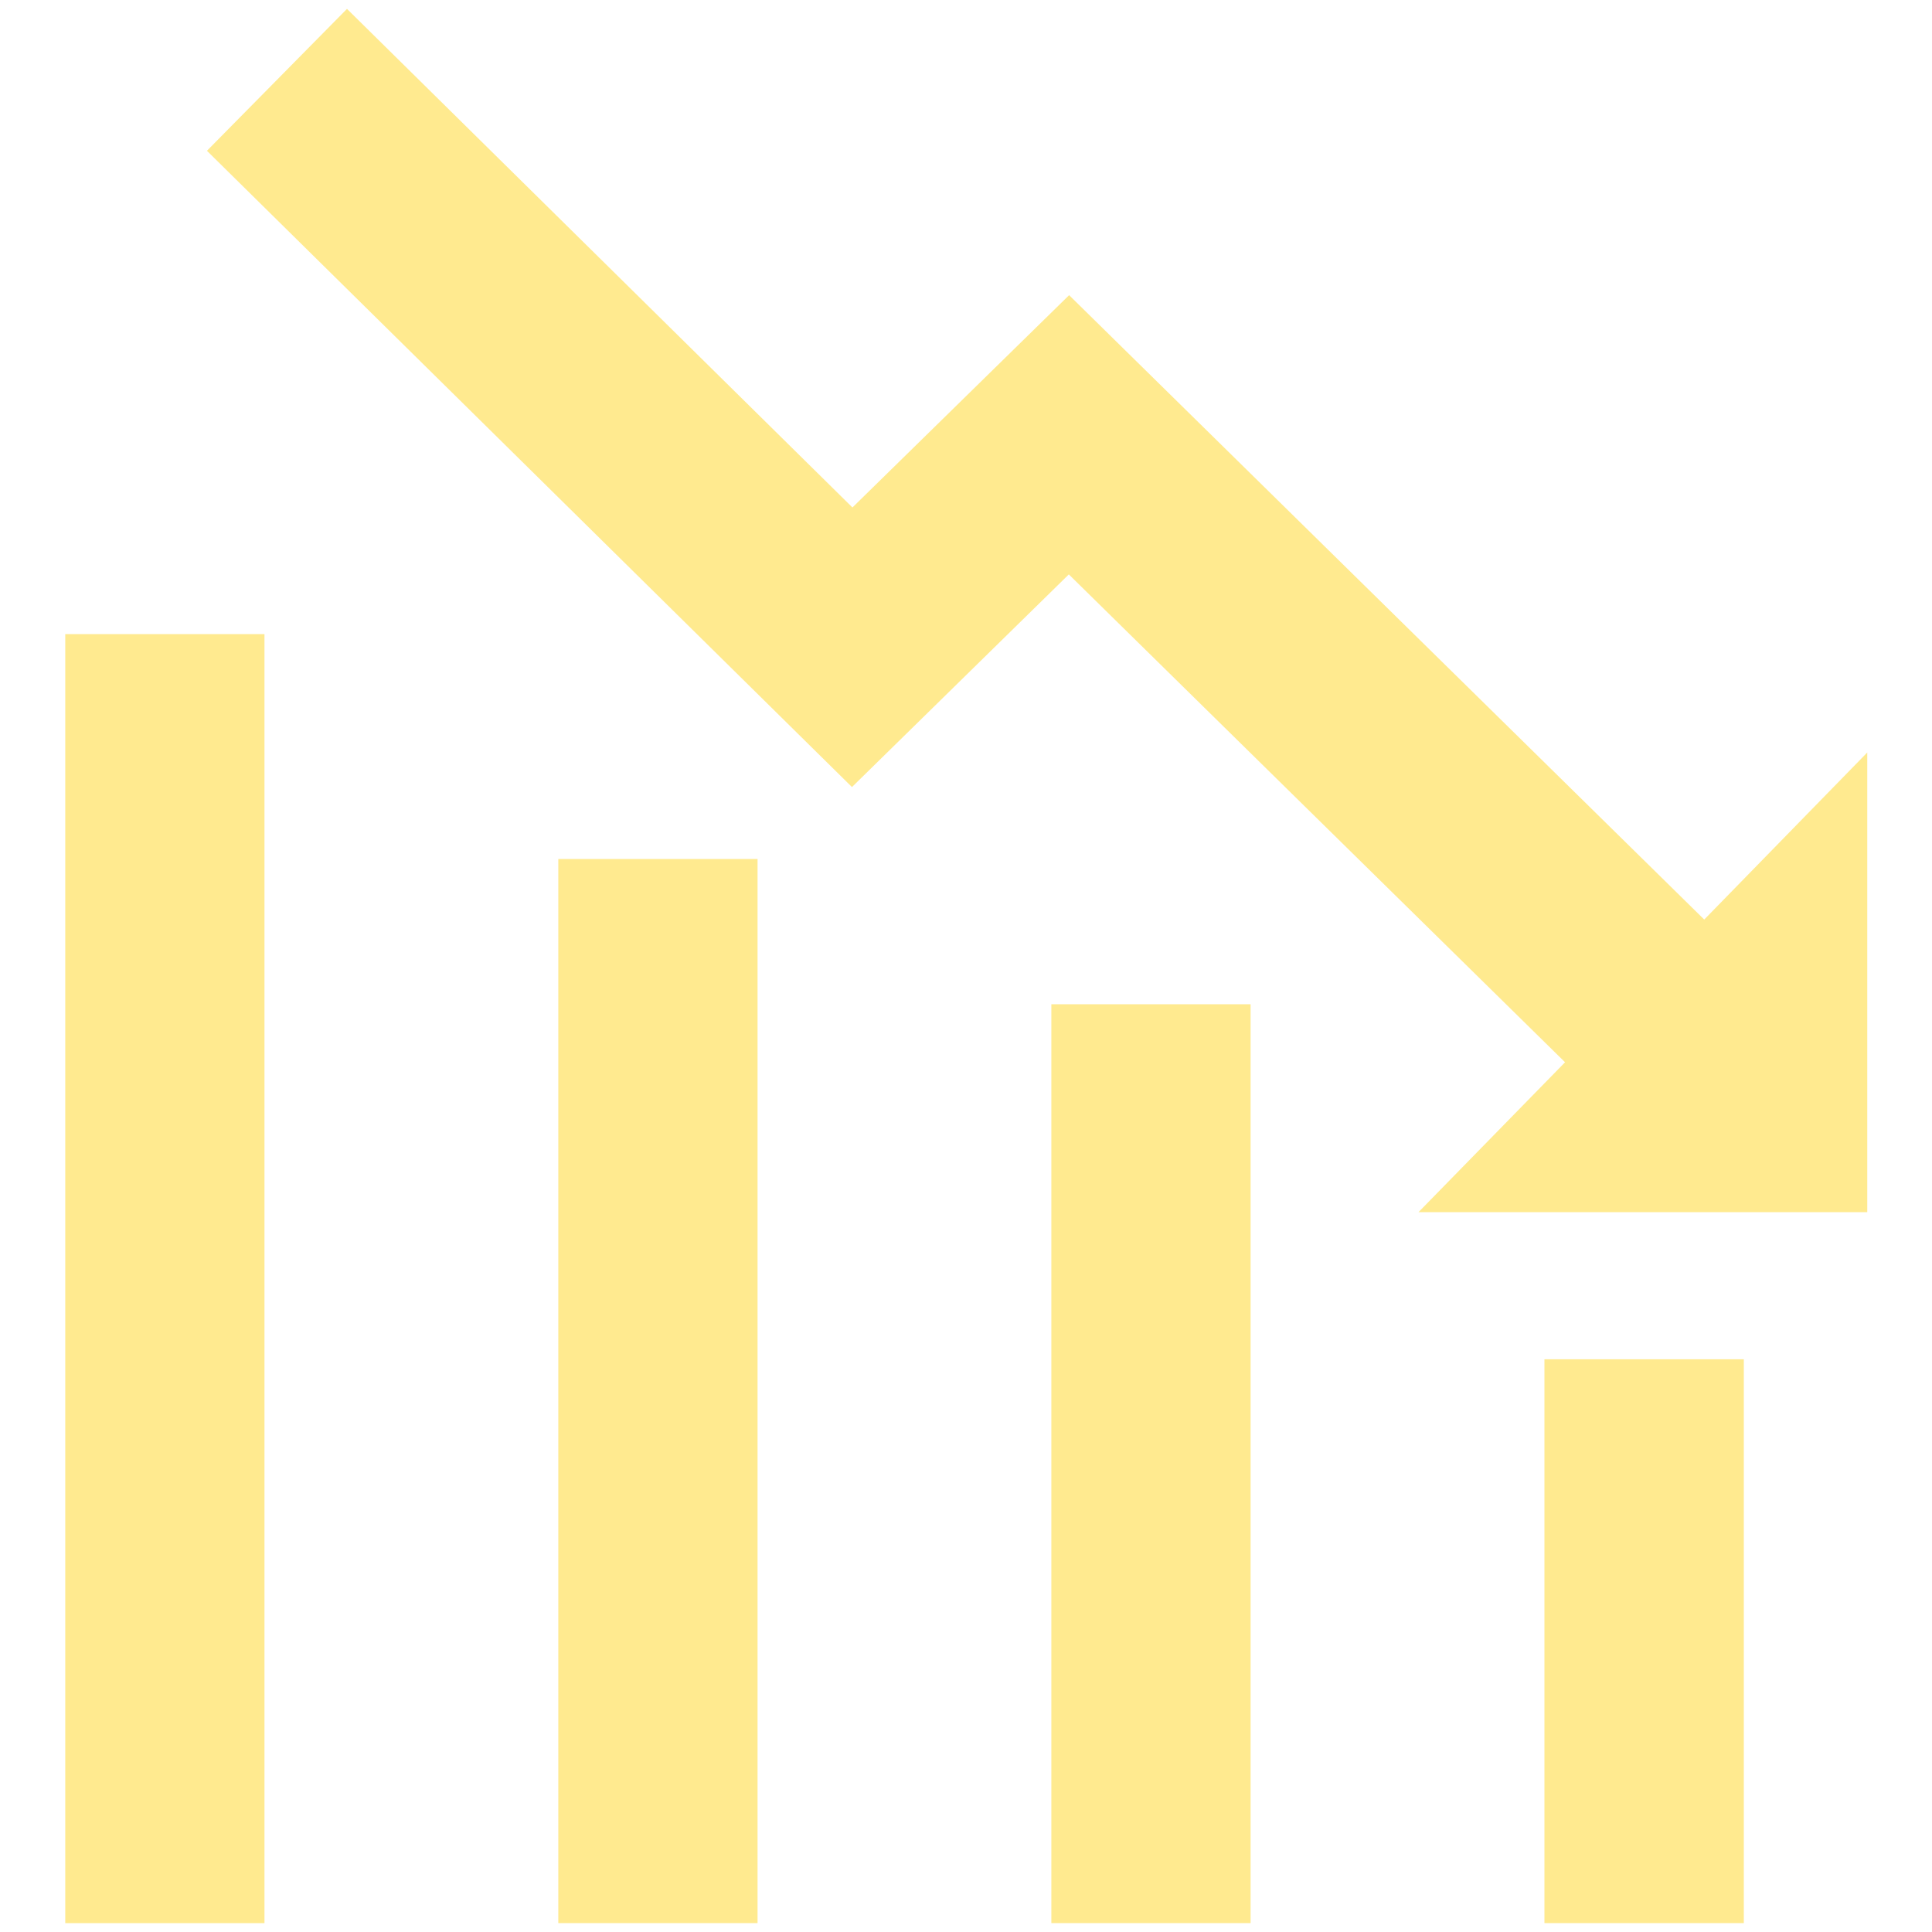
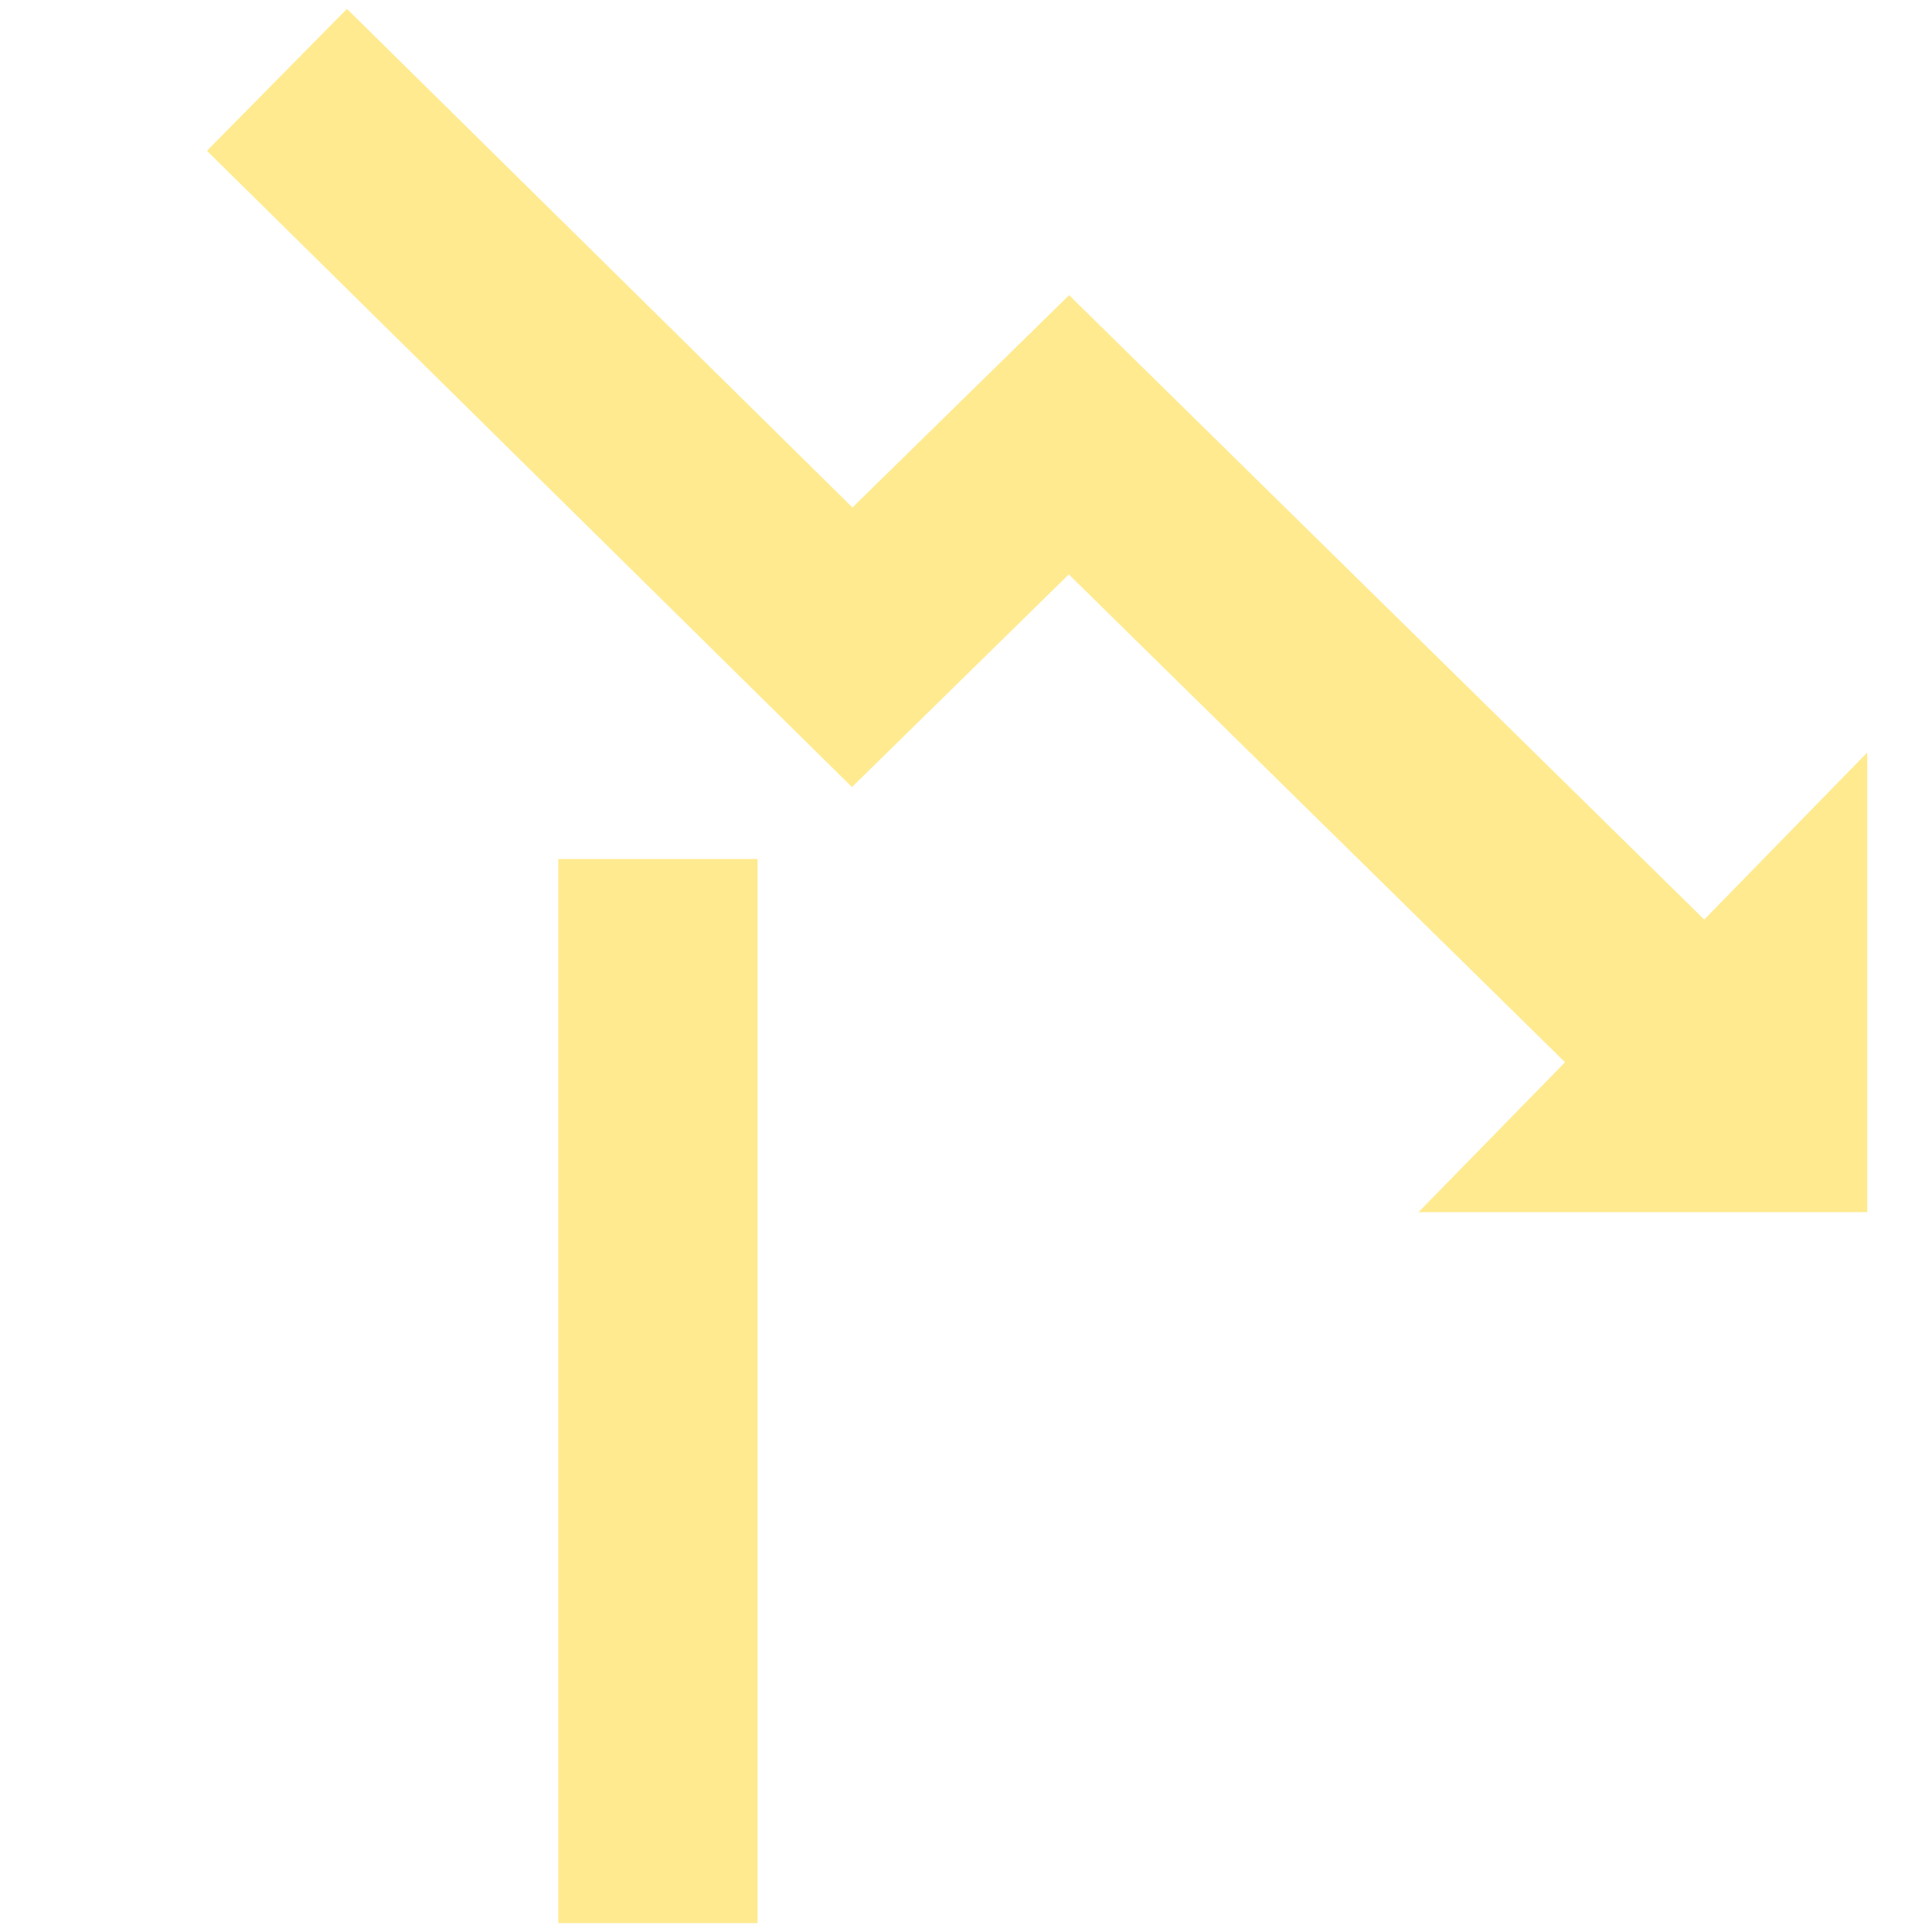
<svg xmlns="http://www.w3.org/2000/svg" width="60" zoomAndPan="magnify" viewBox="0 0 45 45" height="60" preserveAspectRatio="xMidYMid meet" version="1.2">
  <defs>
    <clipPath id="dd4cddd7cb">
      <path d="M 4.559 0.207 L 43.492 0.207 L 43.492 28.582 L 4.559 28.582 Z M 4.559 0.207 " />
    </clipPath>
    <clipPath id="13a8ac0b8f">
-       <path d="M 1.52 14 L 7 14 L 7 45 L 1.52 45 Z M 1.52 14 " />
-     </clipPath>
+       </clipPath>
  </defs>
  <g id="01fa4b0e05">
    <g clip-rule="nonzero" clip-path="url(#dd4cddd7cb)">
      <path style=" stroke:none;fill-rule:nonzero;fill:#ffea8f;fill-opacity:1;" d="M 43.492 17.527 L 43.492 28.234 L 33.039 28.234 L 36.453 24.742 L 24.895 13.379 L 19.844 18.332 L 4.82 3.512 L 8.082 0.207 L 19.855 11.82 L 24.902 6.875 L 39.695 21.418 L 43.492 17.527 " />
    </g>
-     <path style=" stroke:none;fill-rule:nonzero;fill:#ffea8f;fill-opacity:1;" d="M 40.617 31.66 L 35.973 31.66 L 35.973 44.793 L 40.617 44.793 L 40.617 31.66 " />
-     <path style=" stroke:none;fill-rule:nonzero;fill:#ffea8f;fill-opacity:1;" d="M 29.129 23.391 L 24.488 23.391 L 24.488 44.793 L 29.129 44.793 L 29.129 23.391 " />
    <path style=" stroke:none;fill-rule:nonzero;fill:#ffea8f;fill-opacity:1;" d="M 17.645 20.008 L 13.004 20.008 L 13.004 44.793 L 17.645 44.793 L 17.645 20.008 " />
    <g clip-rule="nonzero" clip-path="url(#13a8ac0b8f)">
-       <path style=" stroke:none;fill-rule:nonzero;fill:#ffea8f;fill-opacity:1;" d="M 6.16 14.77 L 1.52 14.77 L 1.52 44.793 L 6.16 44.793 L 6.16 14.77 " />
-     </g>
+       </g>
  </g>
</svg>